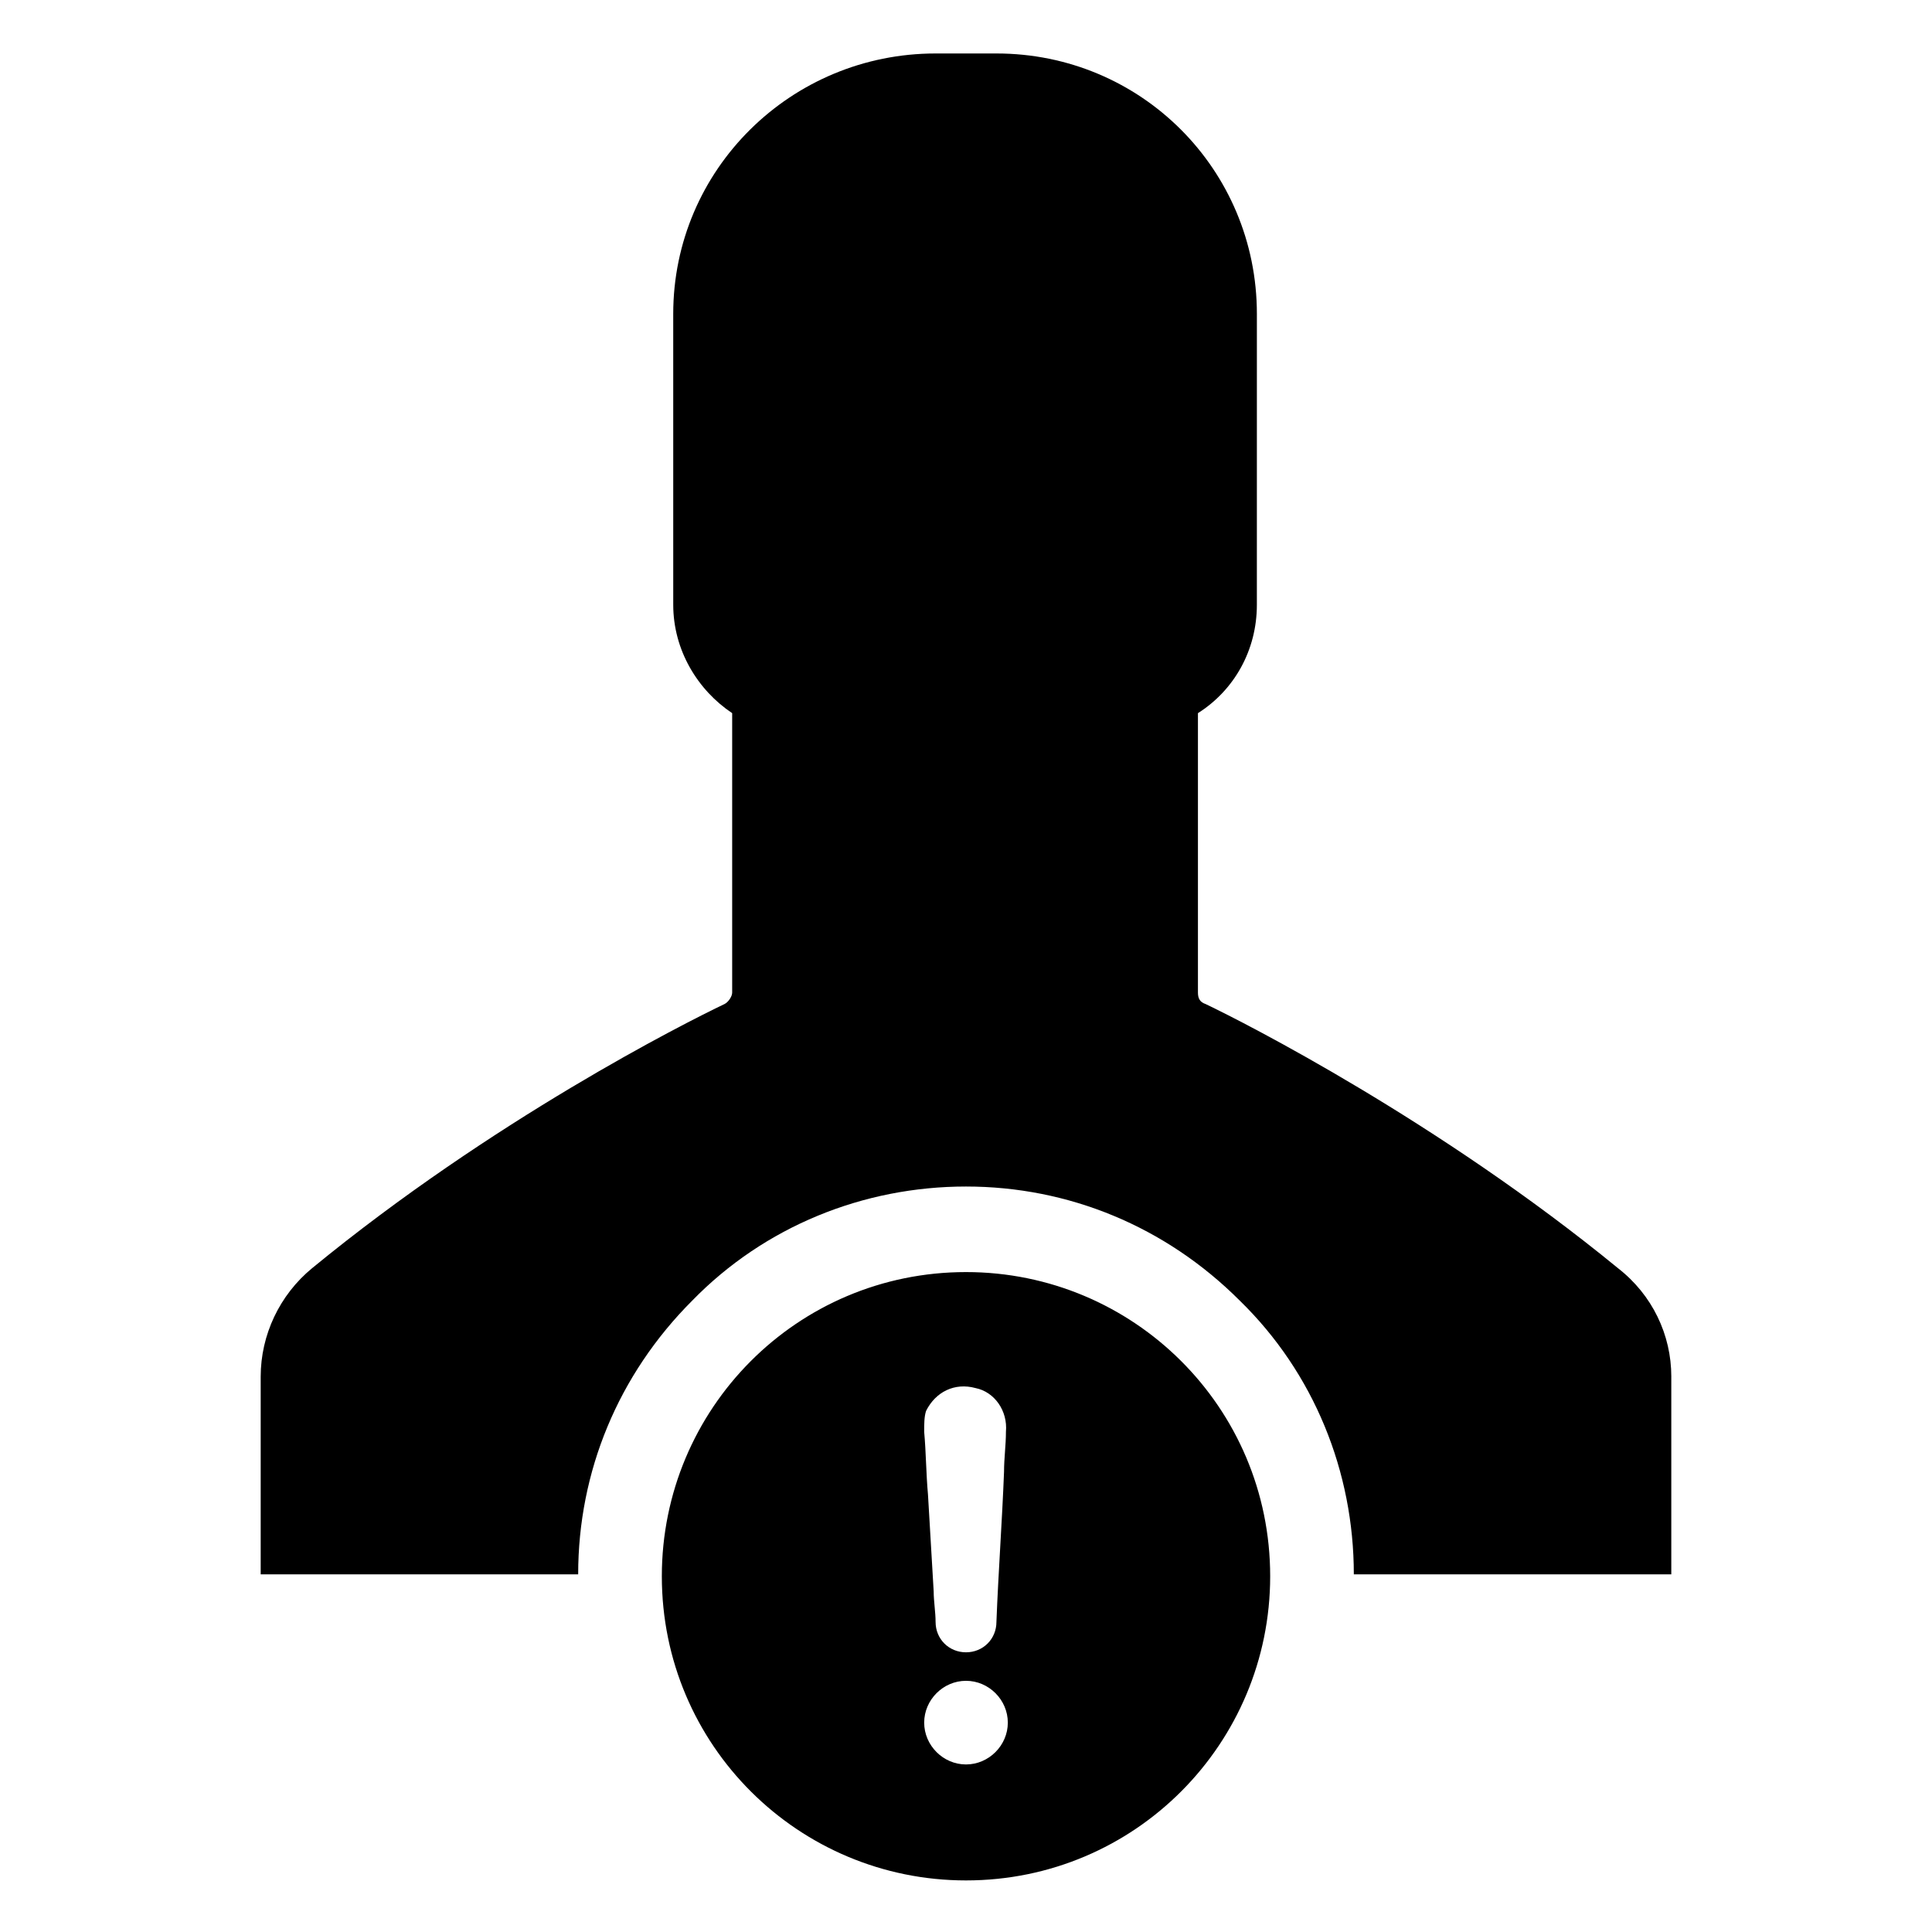
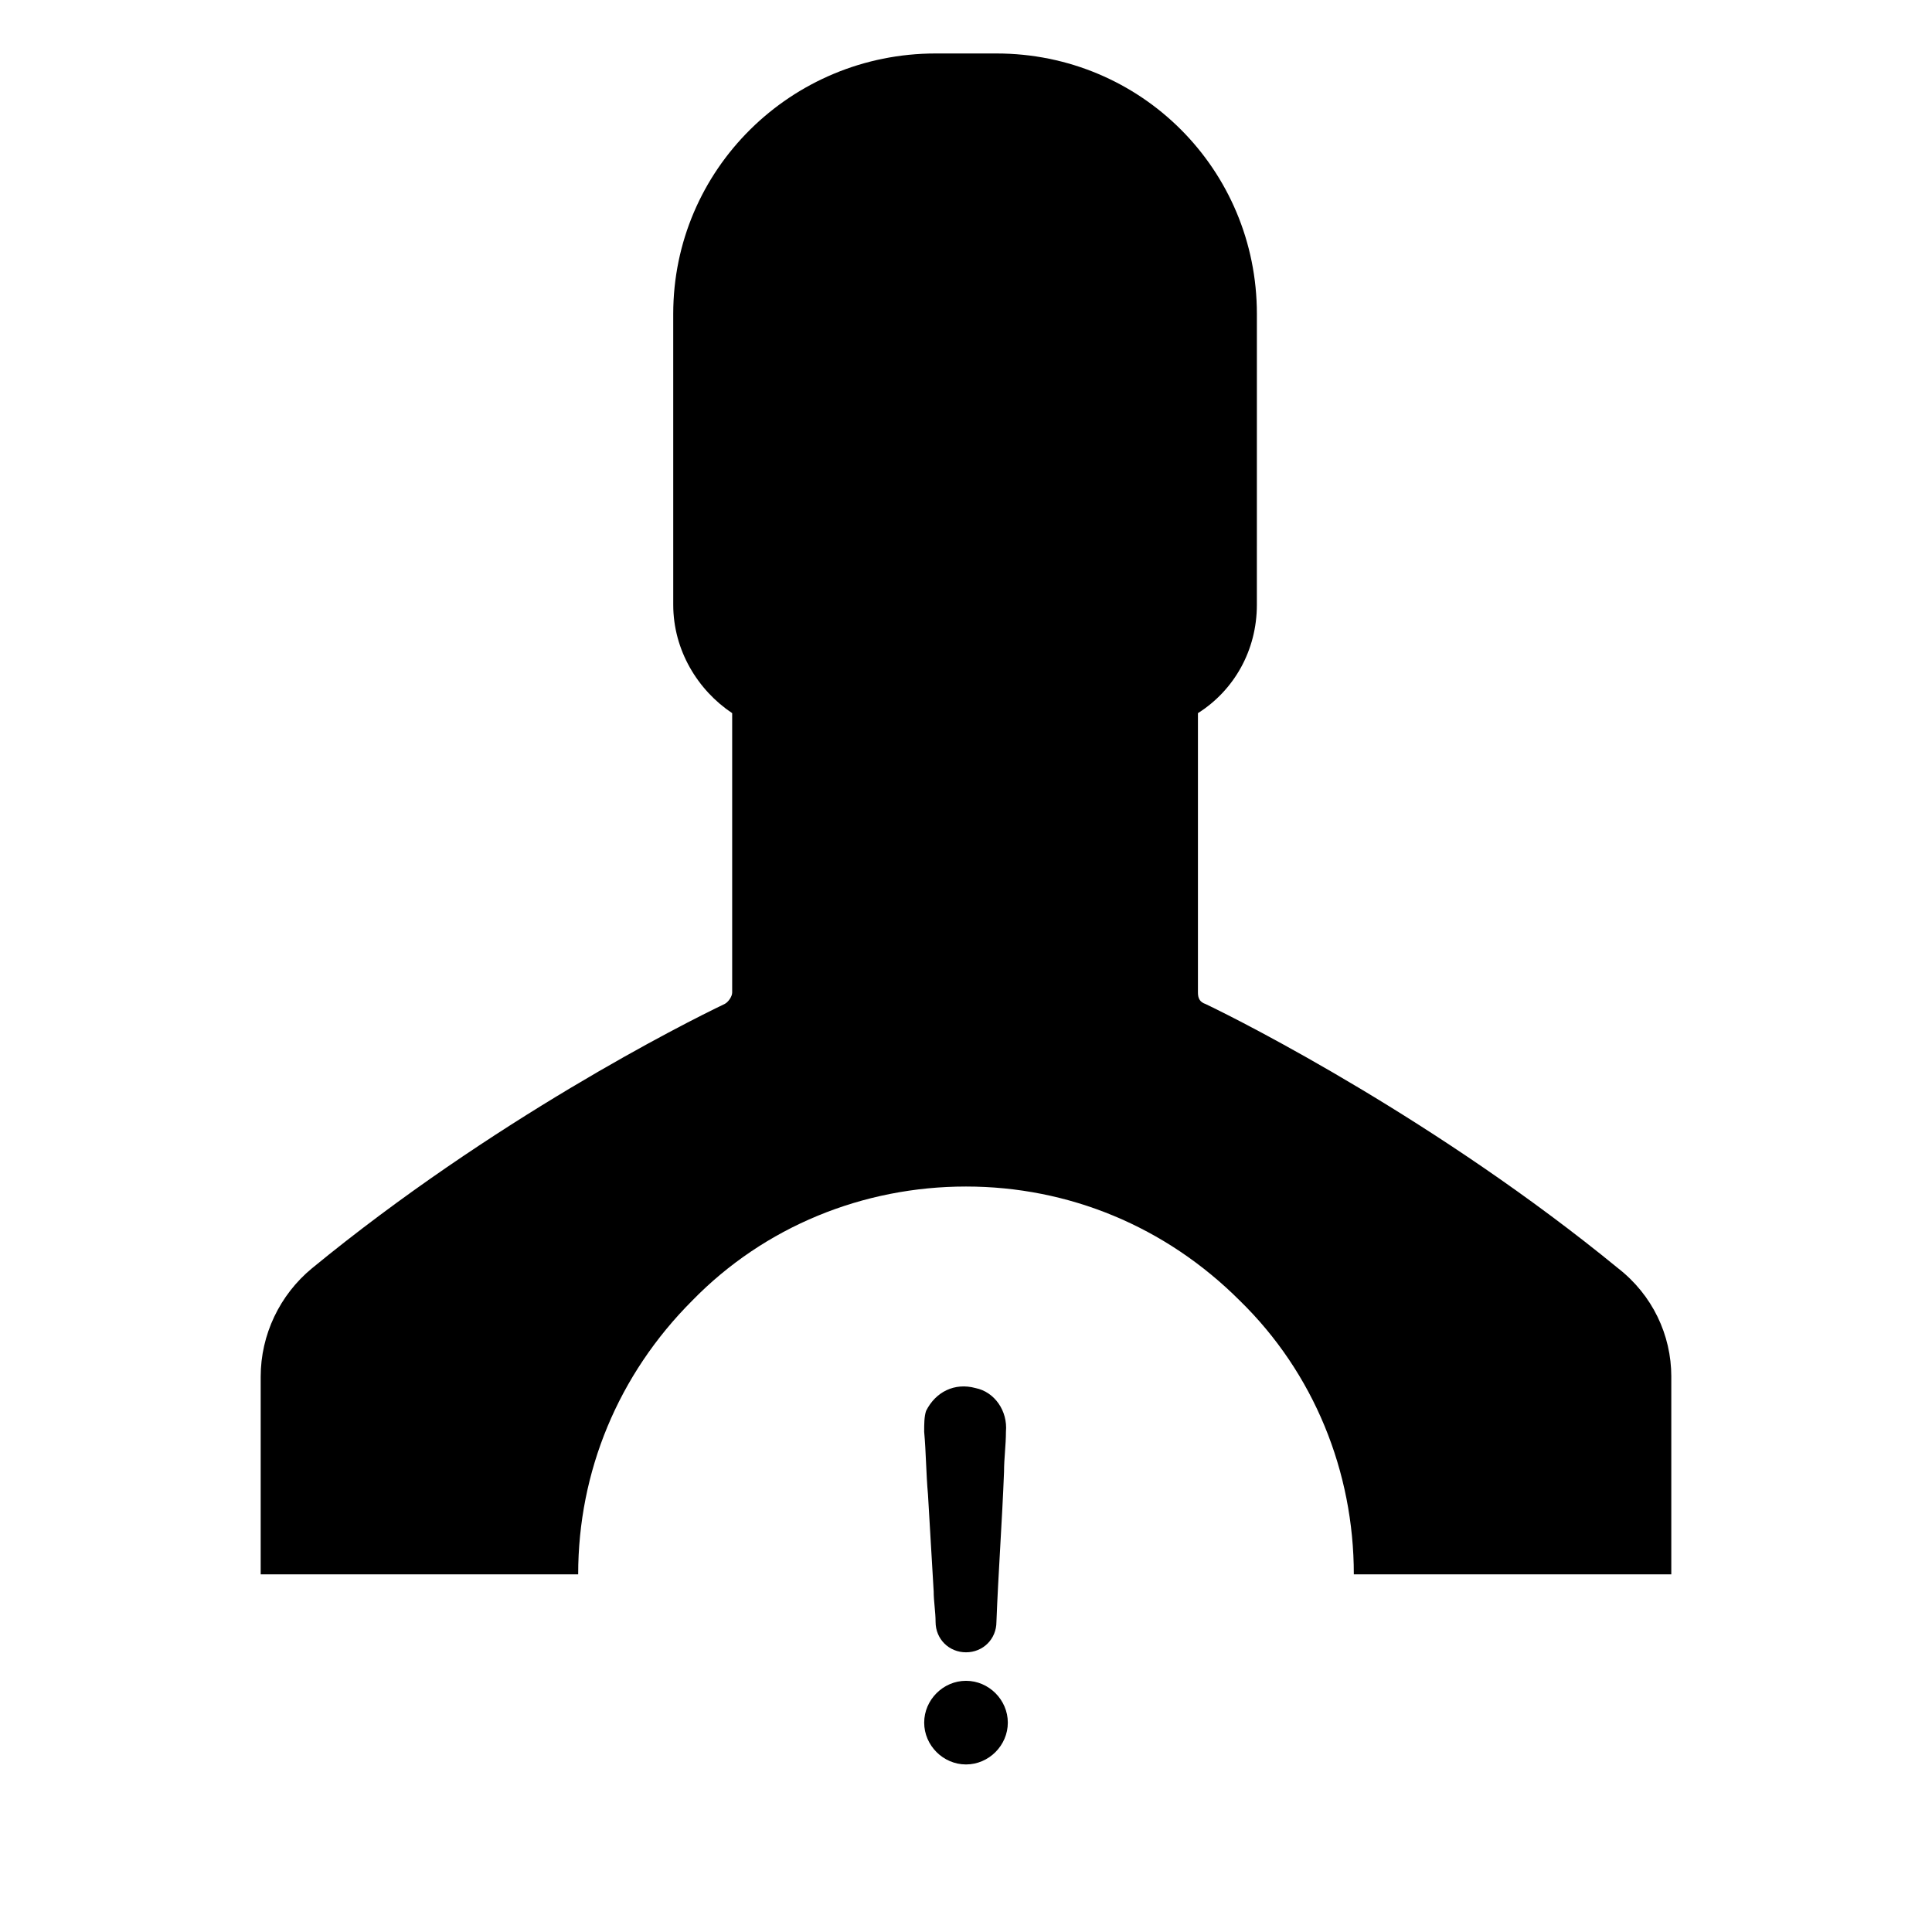
<svg xmlns="http://www.w3.org/2000/svg" fill="#000000" width="800px" height="800px" version="1.1" viewBox="144 144 512 512">
-   <path d="m586.91 508.82v52.395l-84.133 0.004c0-27.207-10.578-53.402-30.23-72.547-19.648-19.648-45.344-30.23-72.547-30.23-27.207 0-53.402 10.578-72.547 30.23-19.648 19.648-30.23 45.344-30.23 72.547h-84.137v-52.398c0-11.082 5.039-21.664 13.602-28.719 47.863-39.293 98.746-64.988 109.33-70.027 1.008-0.504 2.016-2.016 2.016-3.023v-74.059c-9.07-6.047-15.617-16.625-15.617-28.719l-0.004-77.082c0-38.289 31.238-69.02 69.527-69.02h16.125c38.289 0 69.023 30.73 69.023 69.023l-0.004 77.078c0 12.09-6.047 22.672-15.617 28.719v74.059c0 1.512 0.504 2.519 2.016 3.023 10.578 5.039 61.969 31.234 109.33 70.031 9.066 7.051 14.102 17.633 14.102 28.715zm-106.3 52.902c0 44.336-35.77 80.609-80.609 80.609-44.336 0-80.609-35.77-80.609-80.609 0-44.336 35.77-80.609 80.609-80.609 44.332 0 80.609 35.77 80.609 80.609zm-91.695-38.289c0.504 5.543 0.504 11.082 1.008 16.625 0.504 8.566 1.008 17.129 1.512 25.695 0 2.519 0.504 5.543 0.504 8.062 0 4.535 3.527 8.062 8.062 8.062s8.062-3.527 8.062-8.062c0.504-13.098 1.512-26.703 2.016-39.801 0-3.527 0.504-7.055 0.504-10.578 0.504-5.543-3.023-10.578-8.062-11.586-5.543-1.512-10.578 1.008-13.098 6.047-0.508 1.504-0.508 3.519-0.508 5.535zm22.168 77.082c0-6.047-5.039-11.082-11.082-11.082-6.047 0-11.082 5.039-11.082 11.082 0 6.047 5.039 11.082 11.082 11.082s11.082-5.039 11.082-11.082z" />
+   <path d="m586.91 508.82v52.395l-84.133 0.004c0-27.207-10.578-53.402-30.23-72.547-19.648-19.648-45.344-30.23-72.547-30.23-27.207 0-53.402 10.578-72.547 30.23-19.648 19.648-30.23 45.344-30.23 72.547h-84.137v-52.398c0-11.082 5.039-21.664 13.602-28.719 47.863-39.293 98.746-64.988 109.33-70.027 1.008-0.504 2.016-2.016 2.016-3.023v-74.059c-9.07-6.047-15.617-16.625-15.617-28.719l-0.004-77.082c0-38.289 31.238-69.02 69.527-69.02h16.125c38.289 0 69.023 30.73 69.023 69.023l-0.004 77.078c0 12.09-6.047 22.672-15.617 28.719v74.059c0 1.512 0.504 2.519 2.016 3.023 10.578 5.039 61.969 31.234 109.33 70.031 9.066 7.051 14.102 17.633 14.102 28.715zm-106.3 52.902zm-91.695-38.289c0.504 5.543 0.504 11.082 1.008 16.625 0.504 8.566 1.008 17.129 1.512 25.695 0 2.519 0.504 5.543 0.504 8.062 0 4.535 3.527 8.062 8.062 8.062s8.062-3.527 8.062-8.062c0.504-13.098 1.512-26.703 2.016-39.801 0-3.527 0.504-7.055 0.504-10.578 0.504-5.543-3.023-10.578-8.062-11.586-5.543-1.512-10.578 1.008-13.098 6.047-0.508 1.504-0.508 3.519-0.508 5.535zm22.168 77.082c0-6.047-5.039-11.082-11.082-11.082-6.047 0-11.082 5.039-11.082 11.082 0 6.047 5.039 11.082 11.082 11.082s11.082-5.039 11.082-11.082z" />
</svg>